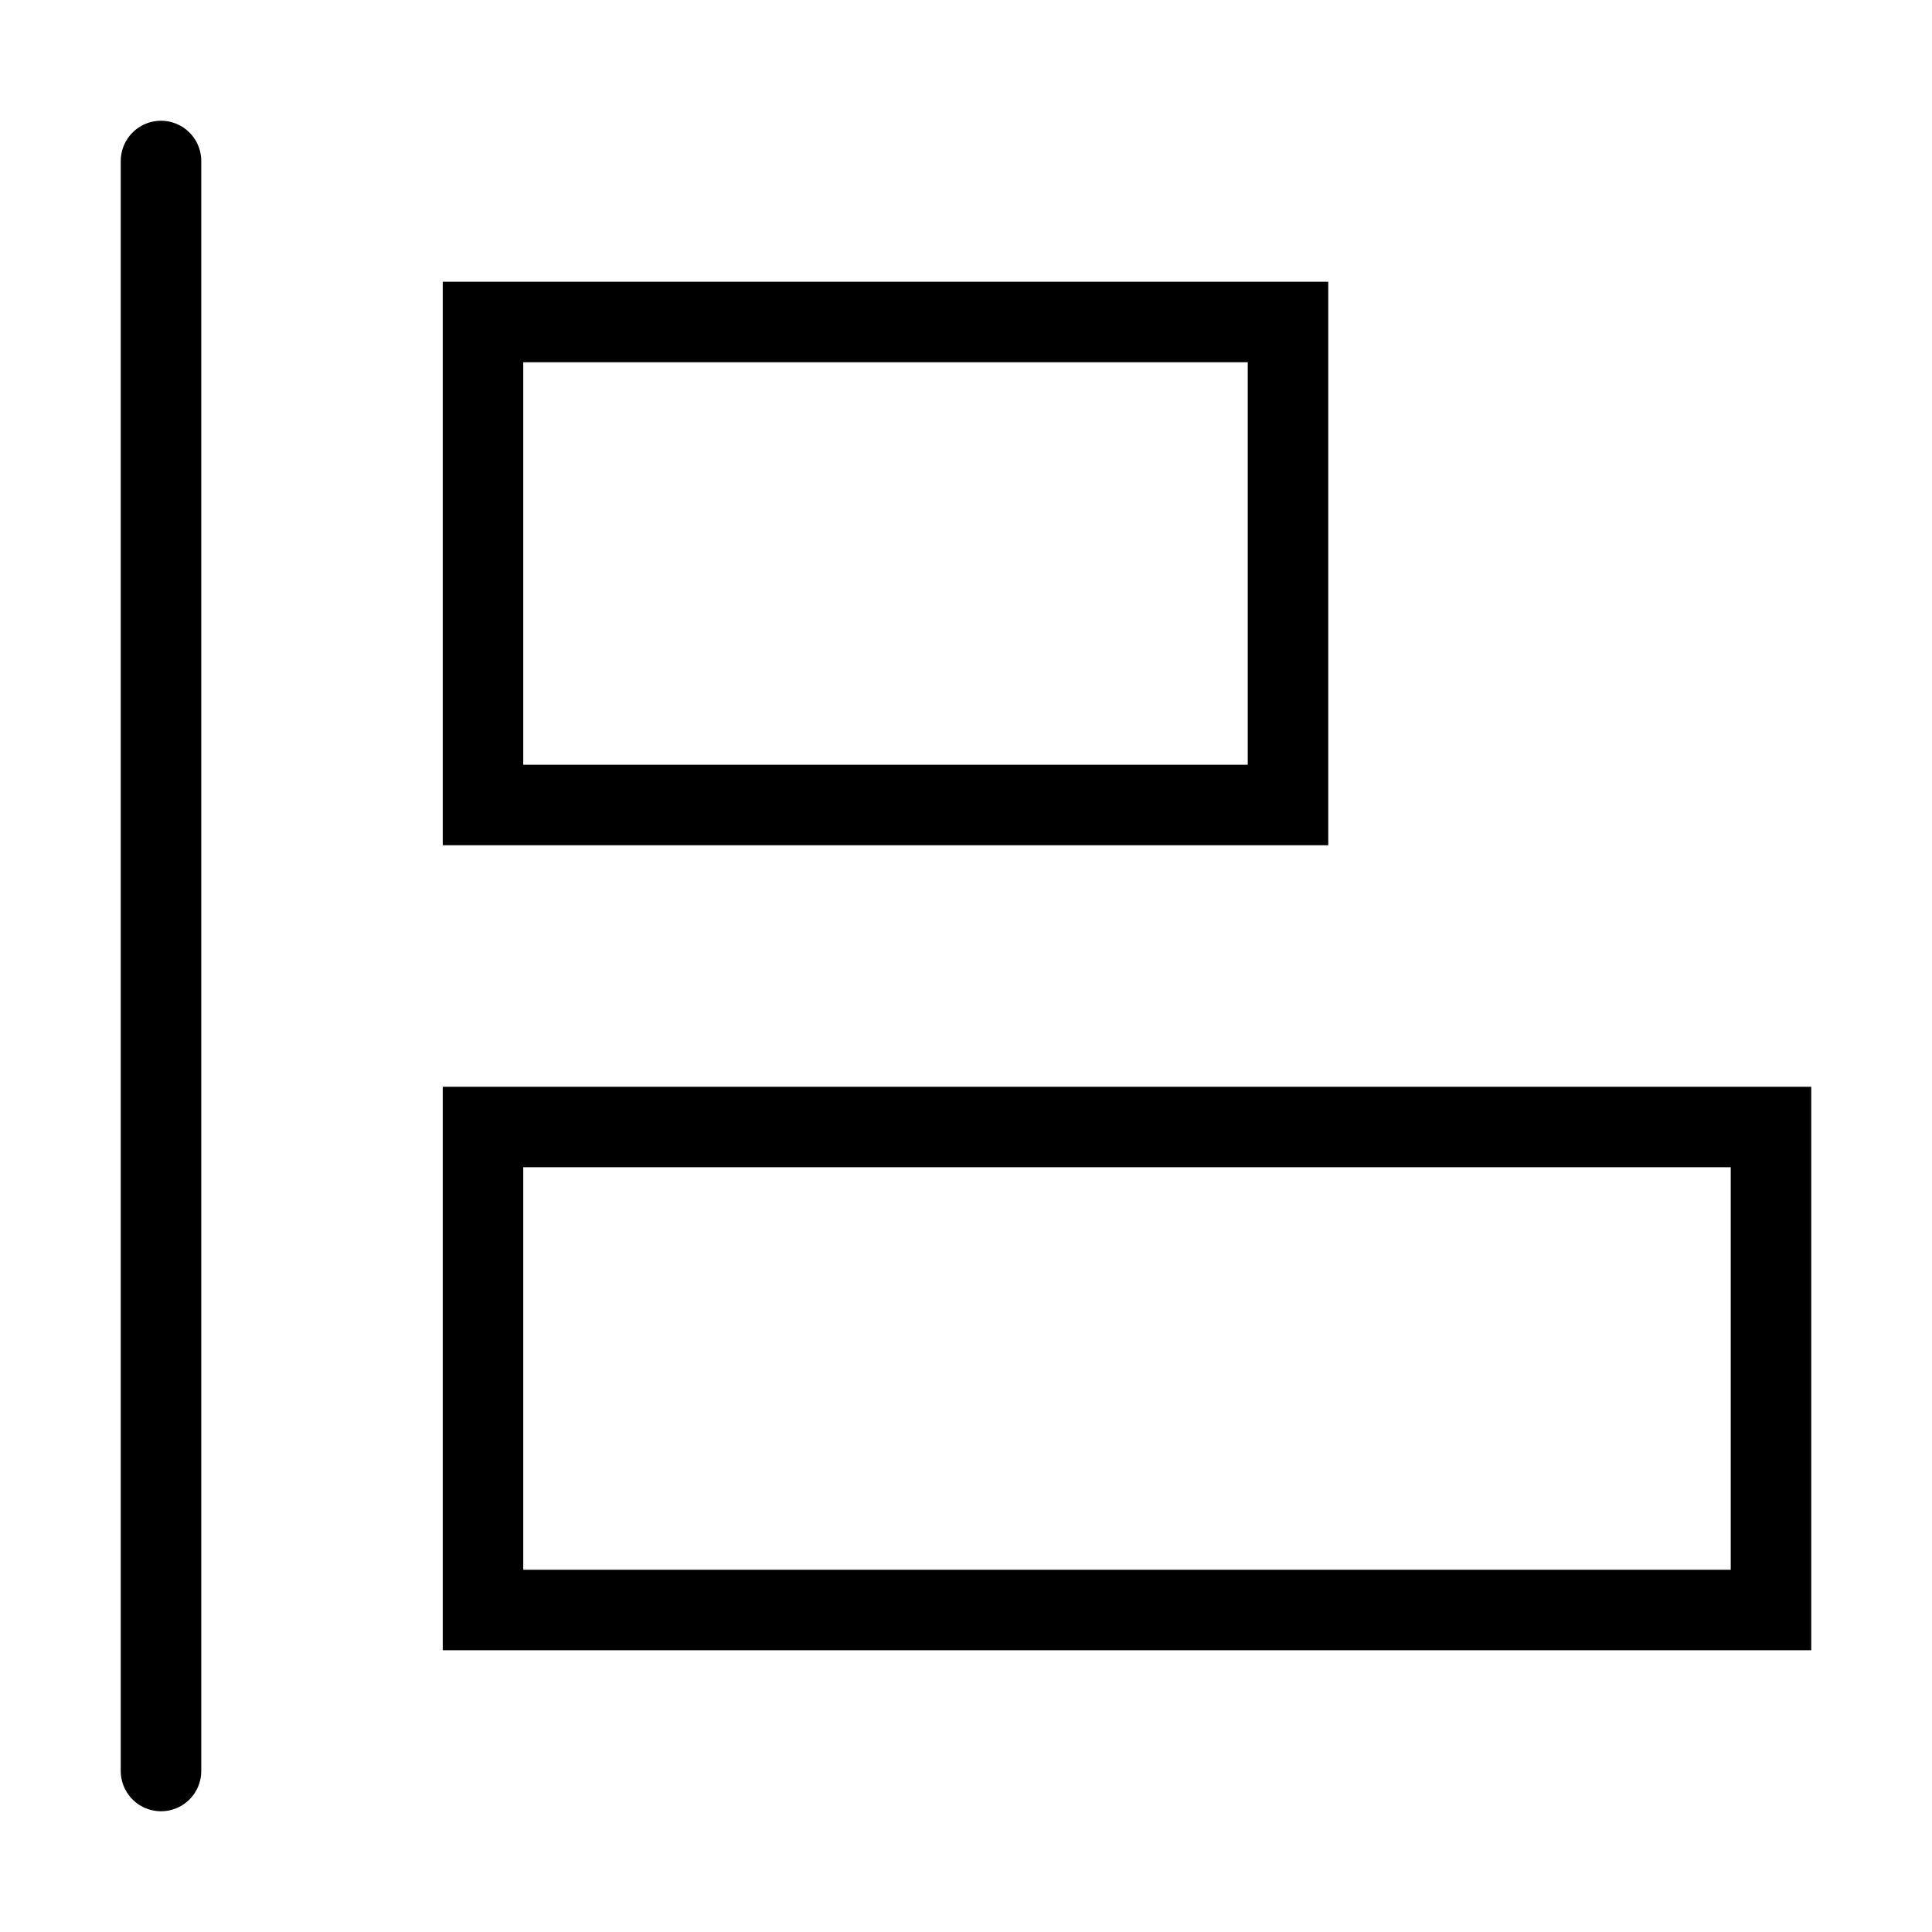
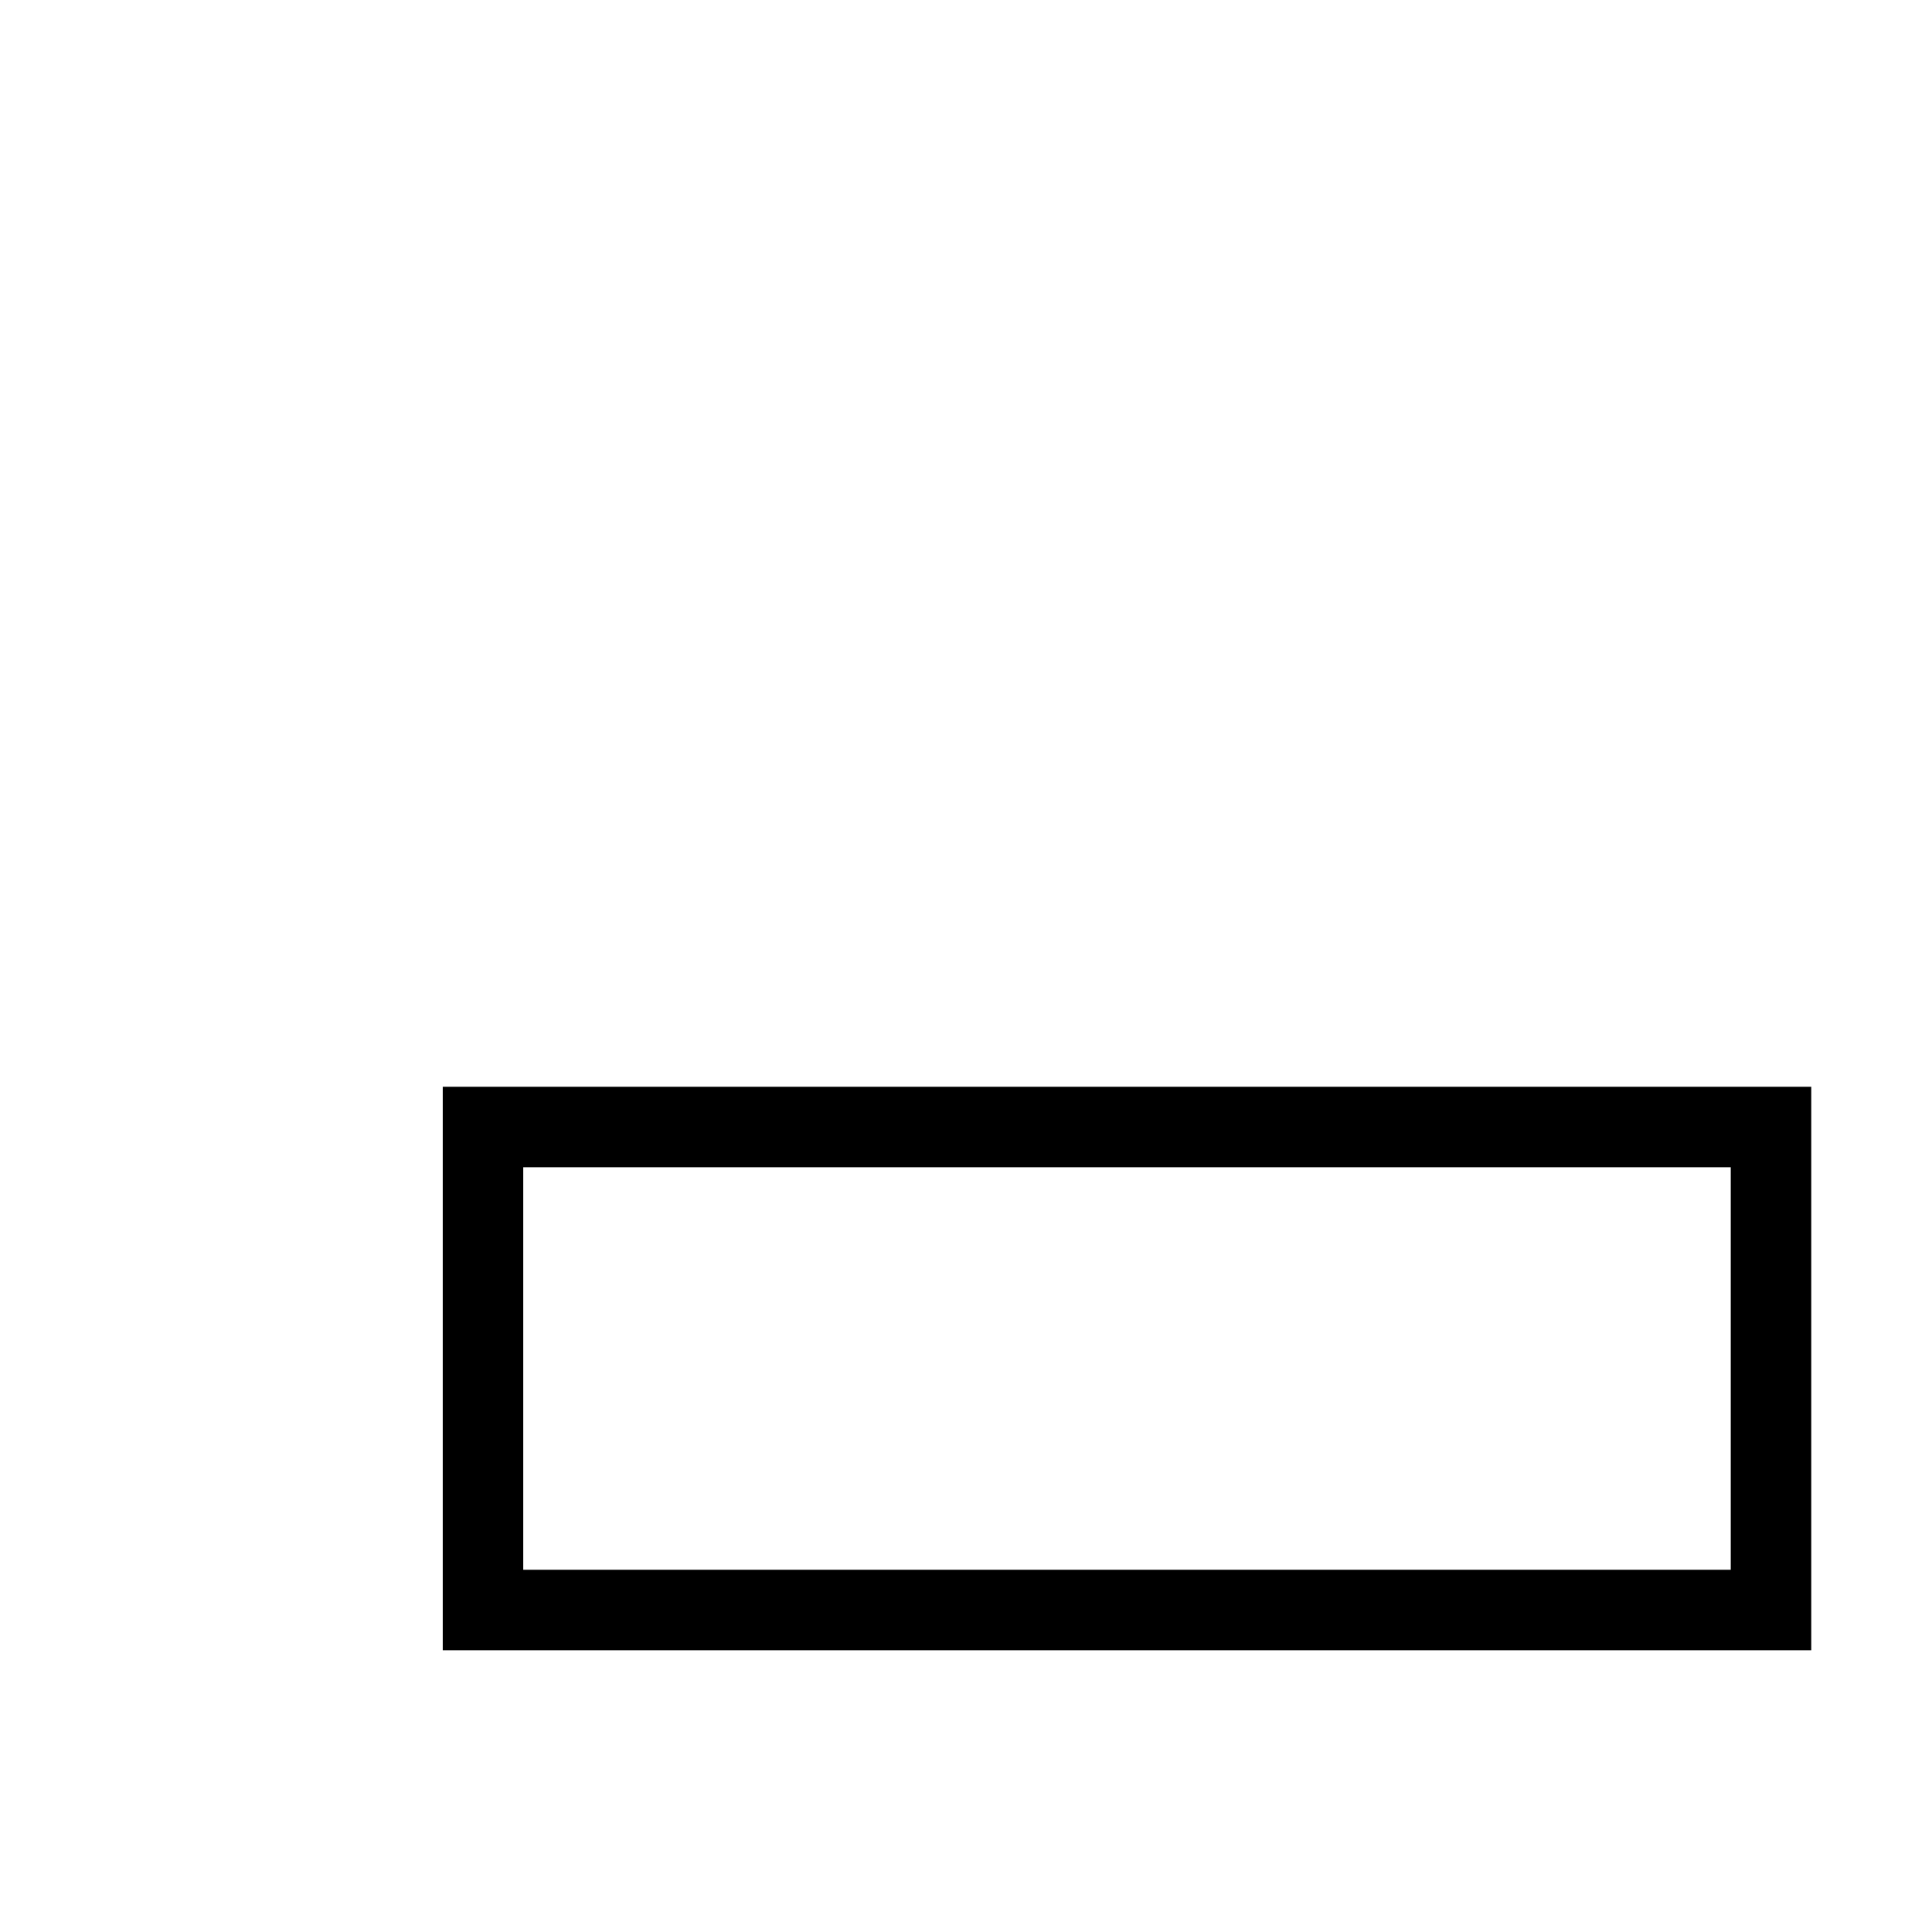
<svg xmlns="http://www.w3.org/2000/svg" width="800px" height="800px" viewBox="0 0 24 24" fill="none" stroke="#000000" stroke-width="1" stroke-linecap="round" stroke-linejoin="miter">
-   <line x1="2" y1="2" x2="2" y2="22" />
-   <rect x="6" y="4" width="10" height="6" rx="0" />
  <rect x="6" y="14" width="16" height="6" rx="0" />
</svg>